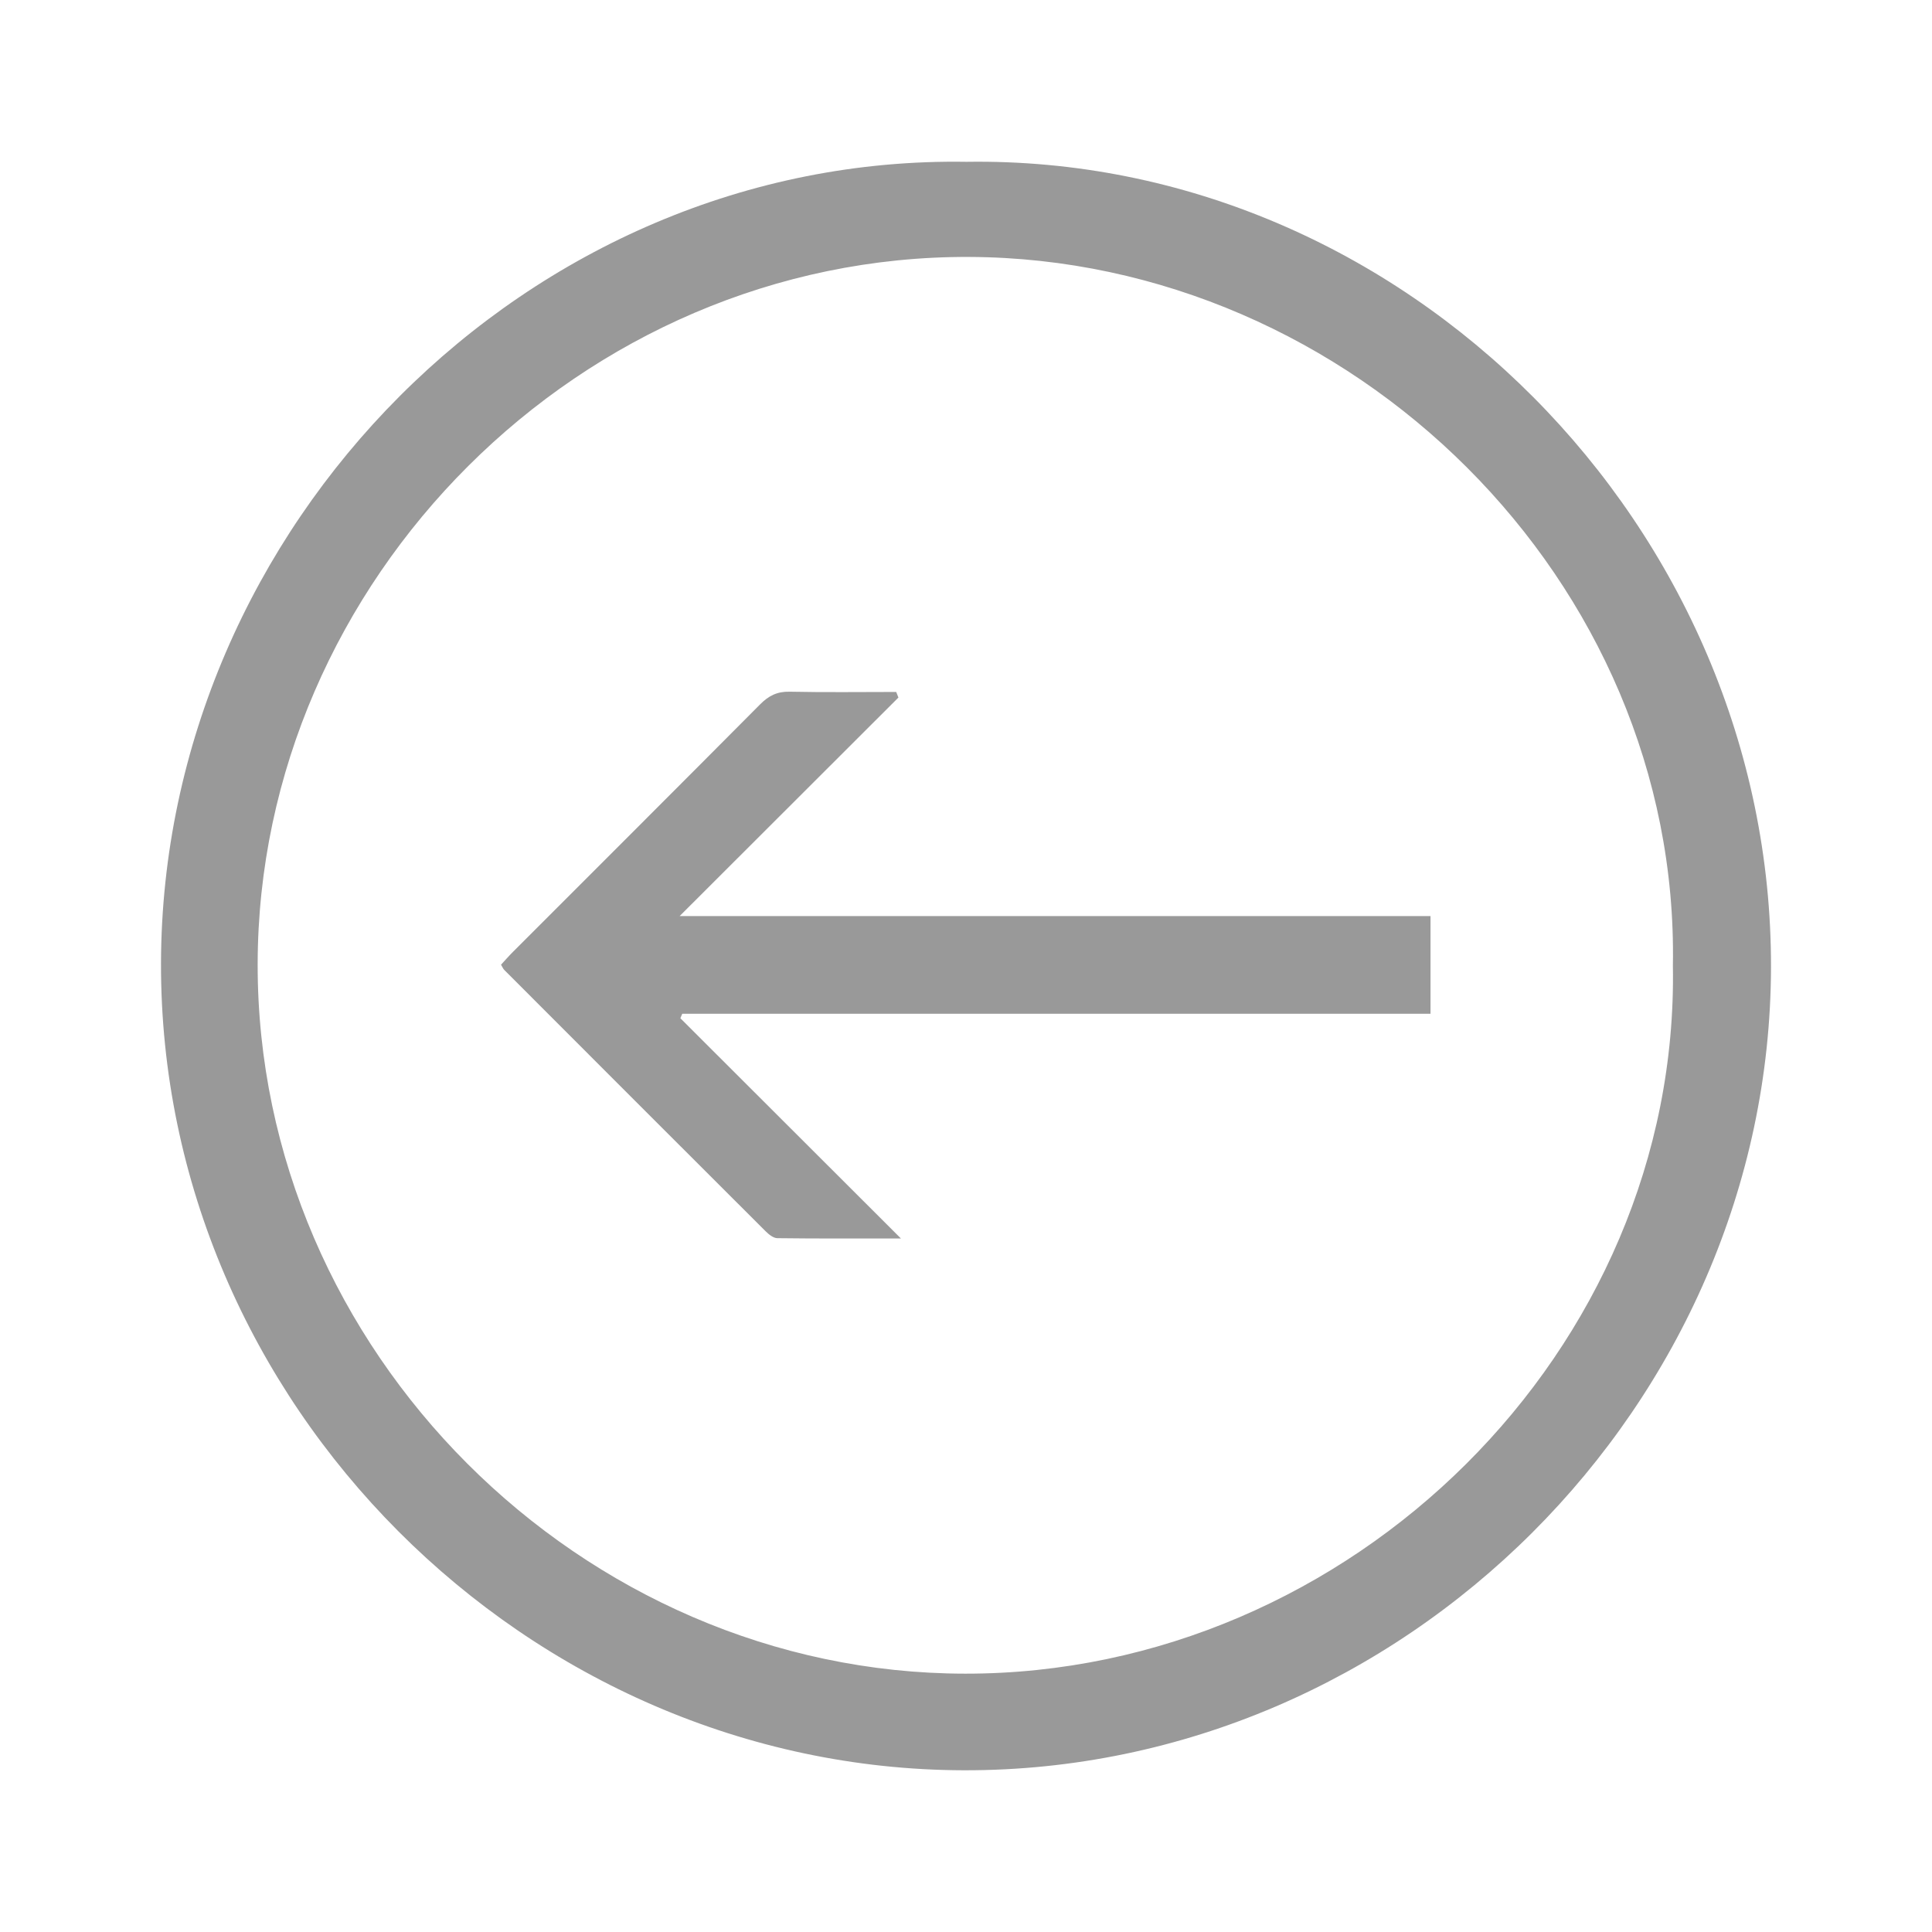
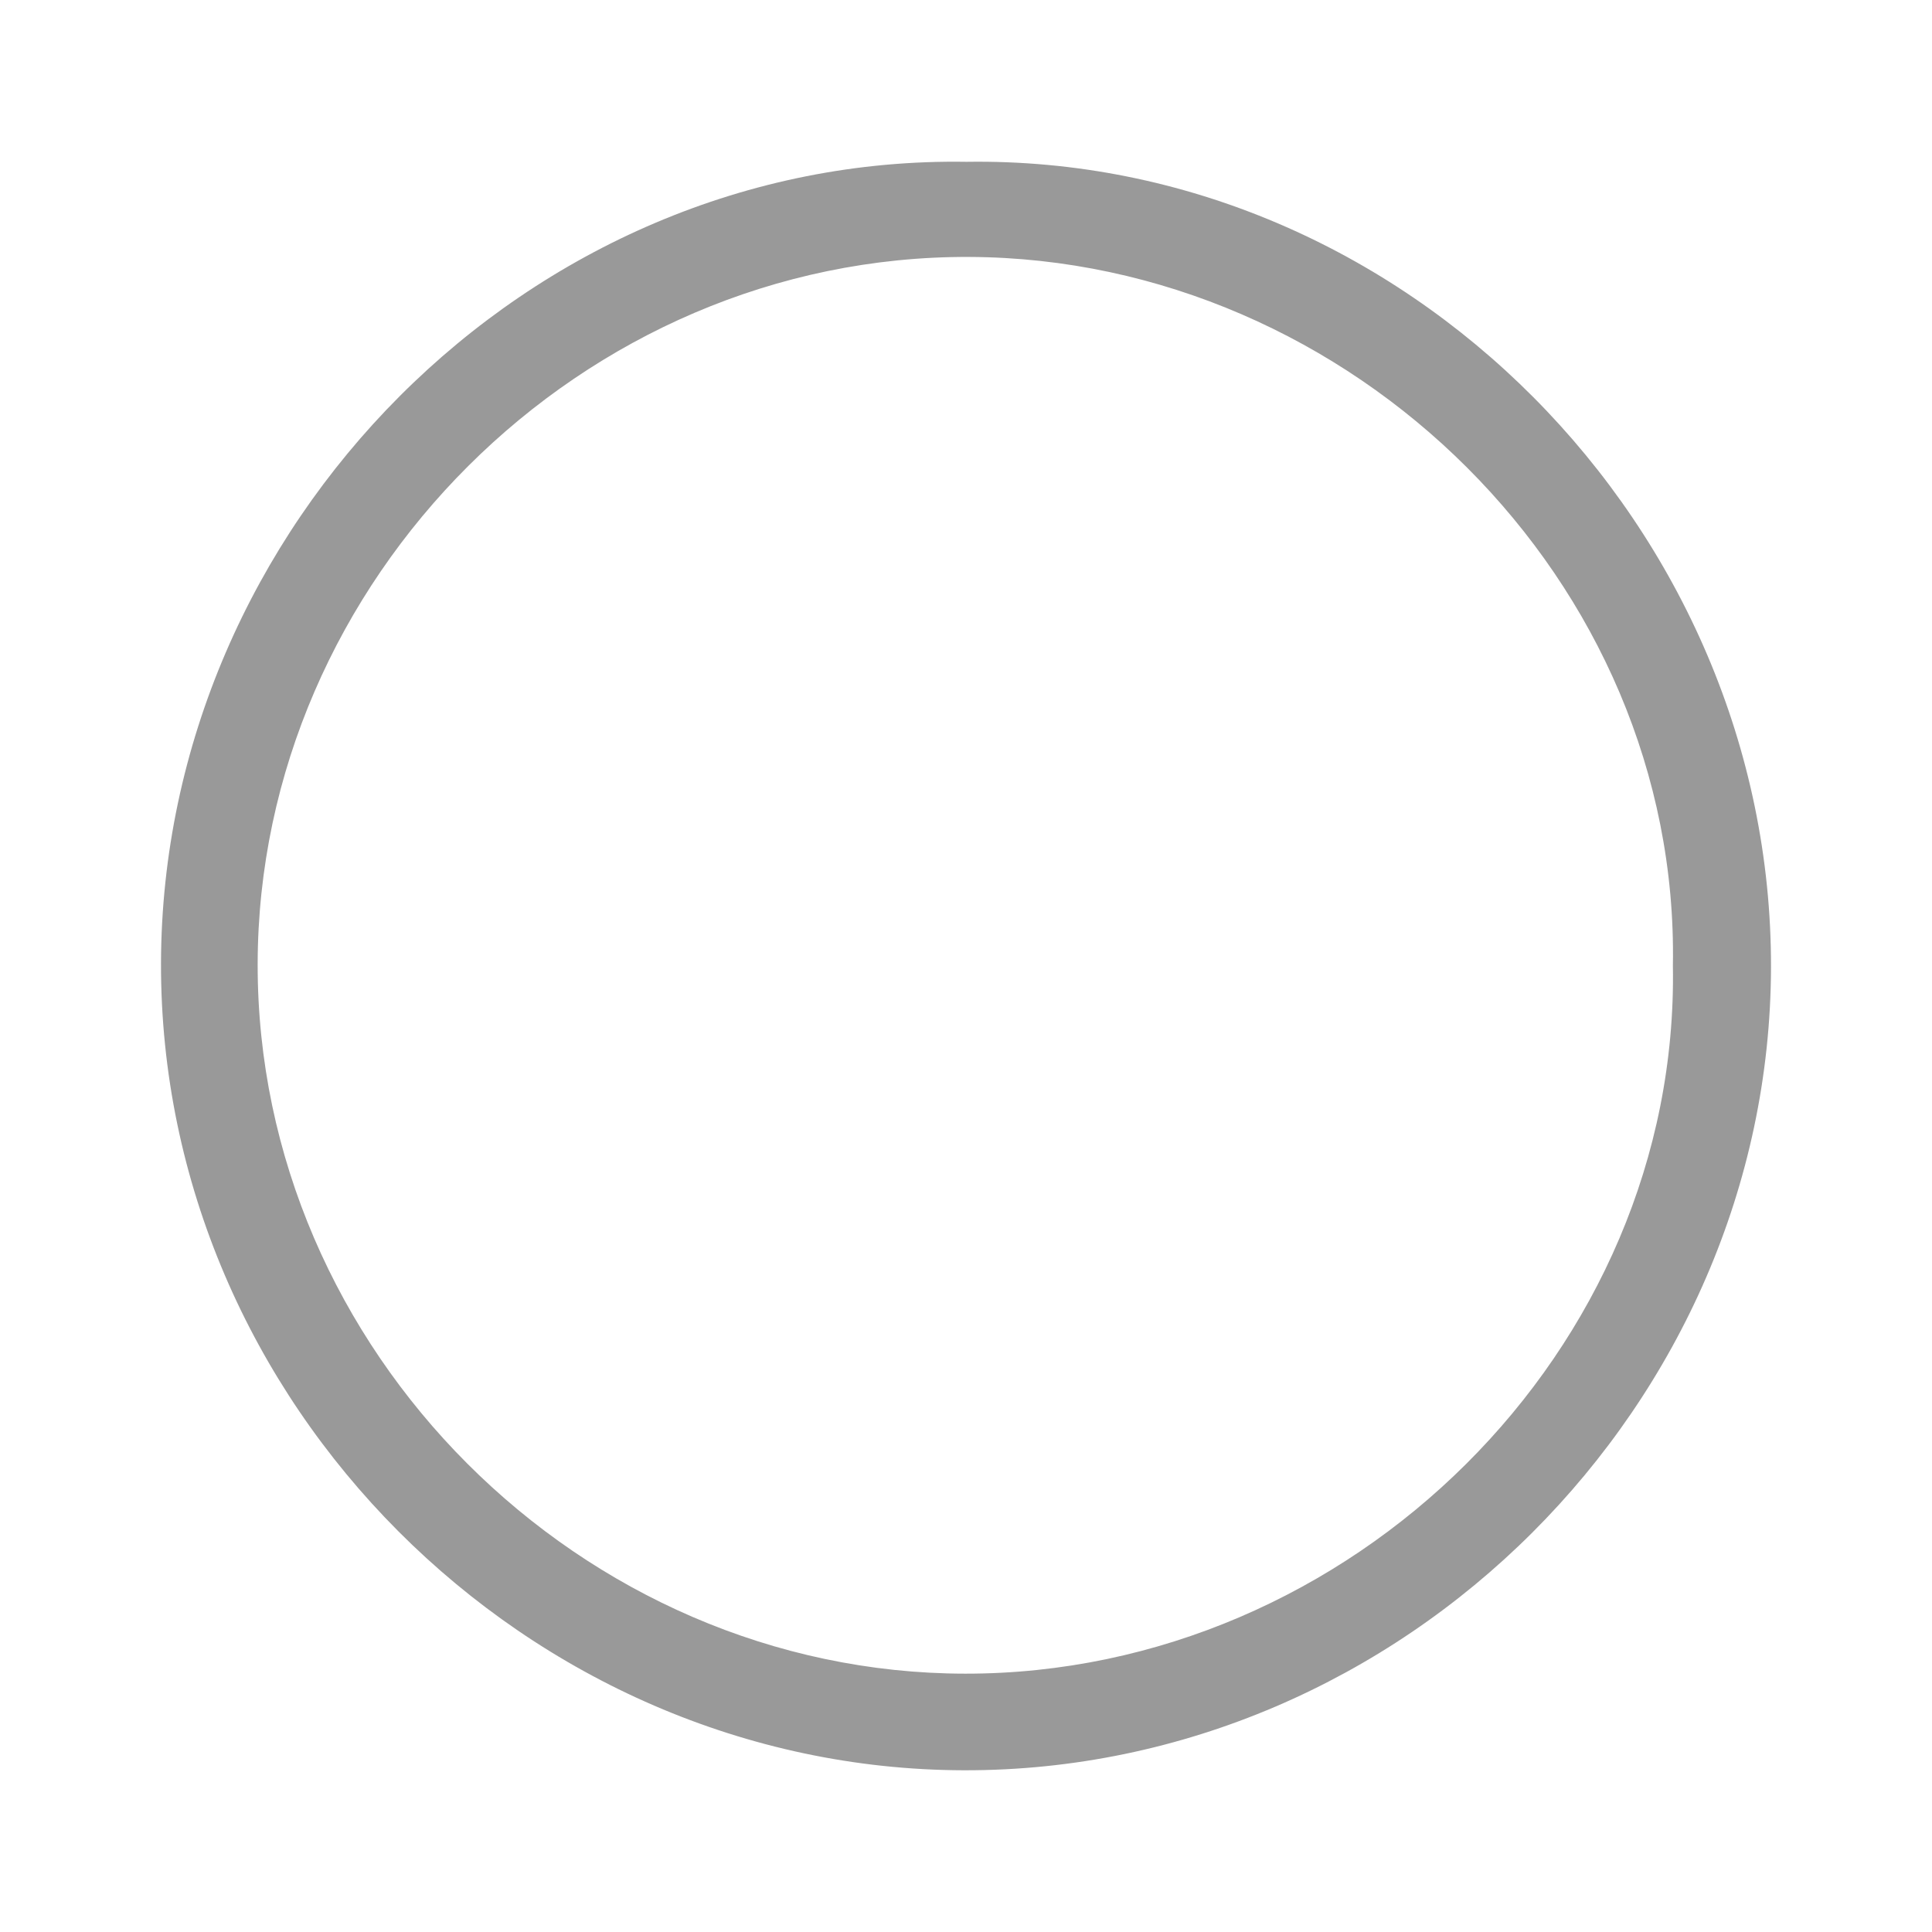
<svg xmlns="http://www.w3.org/2000/svg" version="1.1" id="Layer_1" x="0px" y="0px" width="150px" height="150px" viewBox="25 25 150 150" enable-background="new 25 25 150 150" xml:space="preserve">
  <g>
    <path fill="#999999" d="M100.038,37.563c34.002-0.519,62.546,28.406,62.462,62.555c-0.085,33.856-28.491,62.409-62.675,62.326   c-33.868-0.082-62.41-28.5-62.325-62.674C37.585,65.884,66.001,37.014,100.038,37.563z M154.883,99.964   c0.529-29.871-24.938-54.887-54.622-55.015c-30.098-0.128-55.219,25.095-55.256,54.911c-0.04,29.989,25.141,55.06,54.944,55.083   C129.872,154.968,155.403,129.824,154.883,99.964z" />
-     <path fill="#999999" d="M94.753,79.157c-5.604,5.597-11.208,11.194-16.986,16.967c19.522,0,38.848,0,58.297,0   c0,2.562,0,4.973,0,7.585c-19.379,0-38.737,0-58.095,0c-0.051,0.115-0.098,0.229-0.146,0.346   c5.623,5.614,11.245,11.228,17.124,17.1c-3.436,0-6.516,0.016-9.596-0.024c-0.309-0.003-0.666-0.294-0.913-0.539   c-6.771-6.754-13.529-13.521-20.287-20.287c-0.091-0.092-0.142-0.225-0.252-0.406c0.31-0.333,0.605-0.674,0.924-0.994   c6.402-6.404,12.814-12.799,19.195-19.222c0.668-0.673,1.327-1.001,2.292-0.98c2.756,0.059,5.514,0.02,8.271,0.02   C94.638,78.866,94.696,79.011,94.753,79.157z" />
  </g>
</svg>